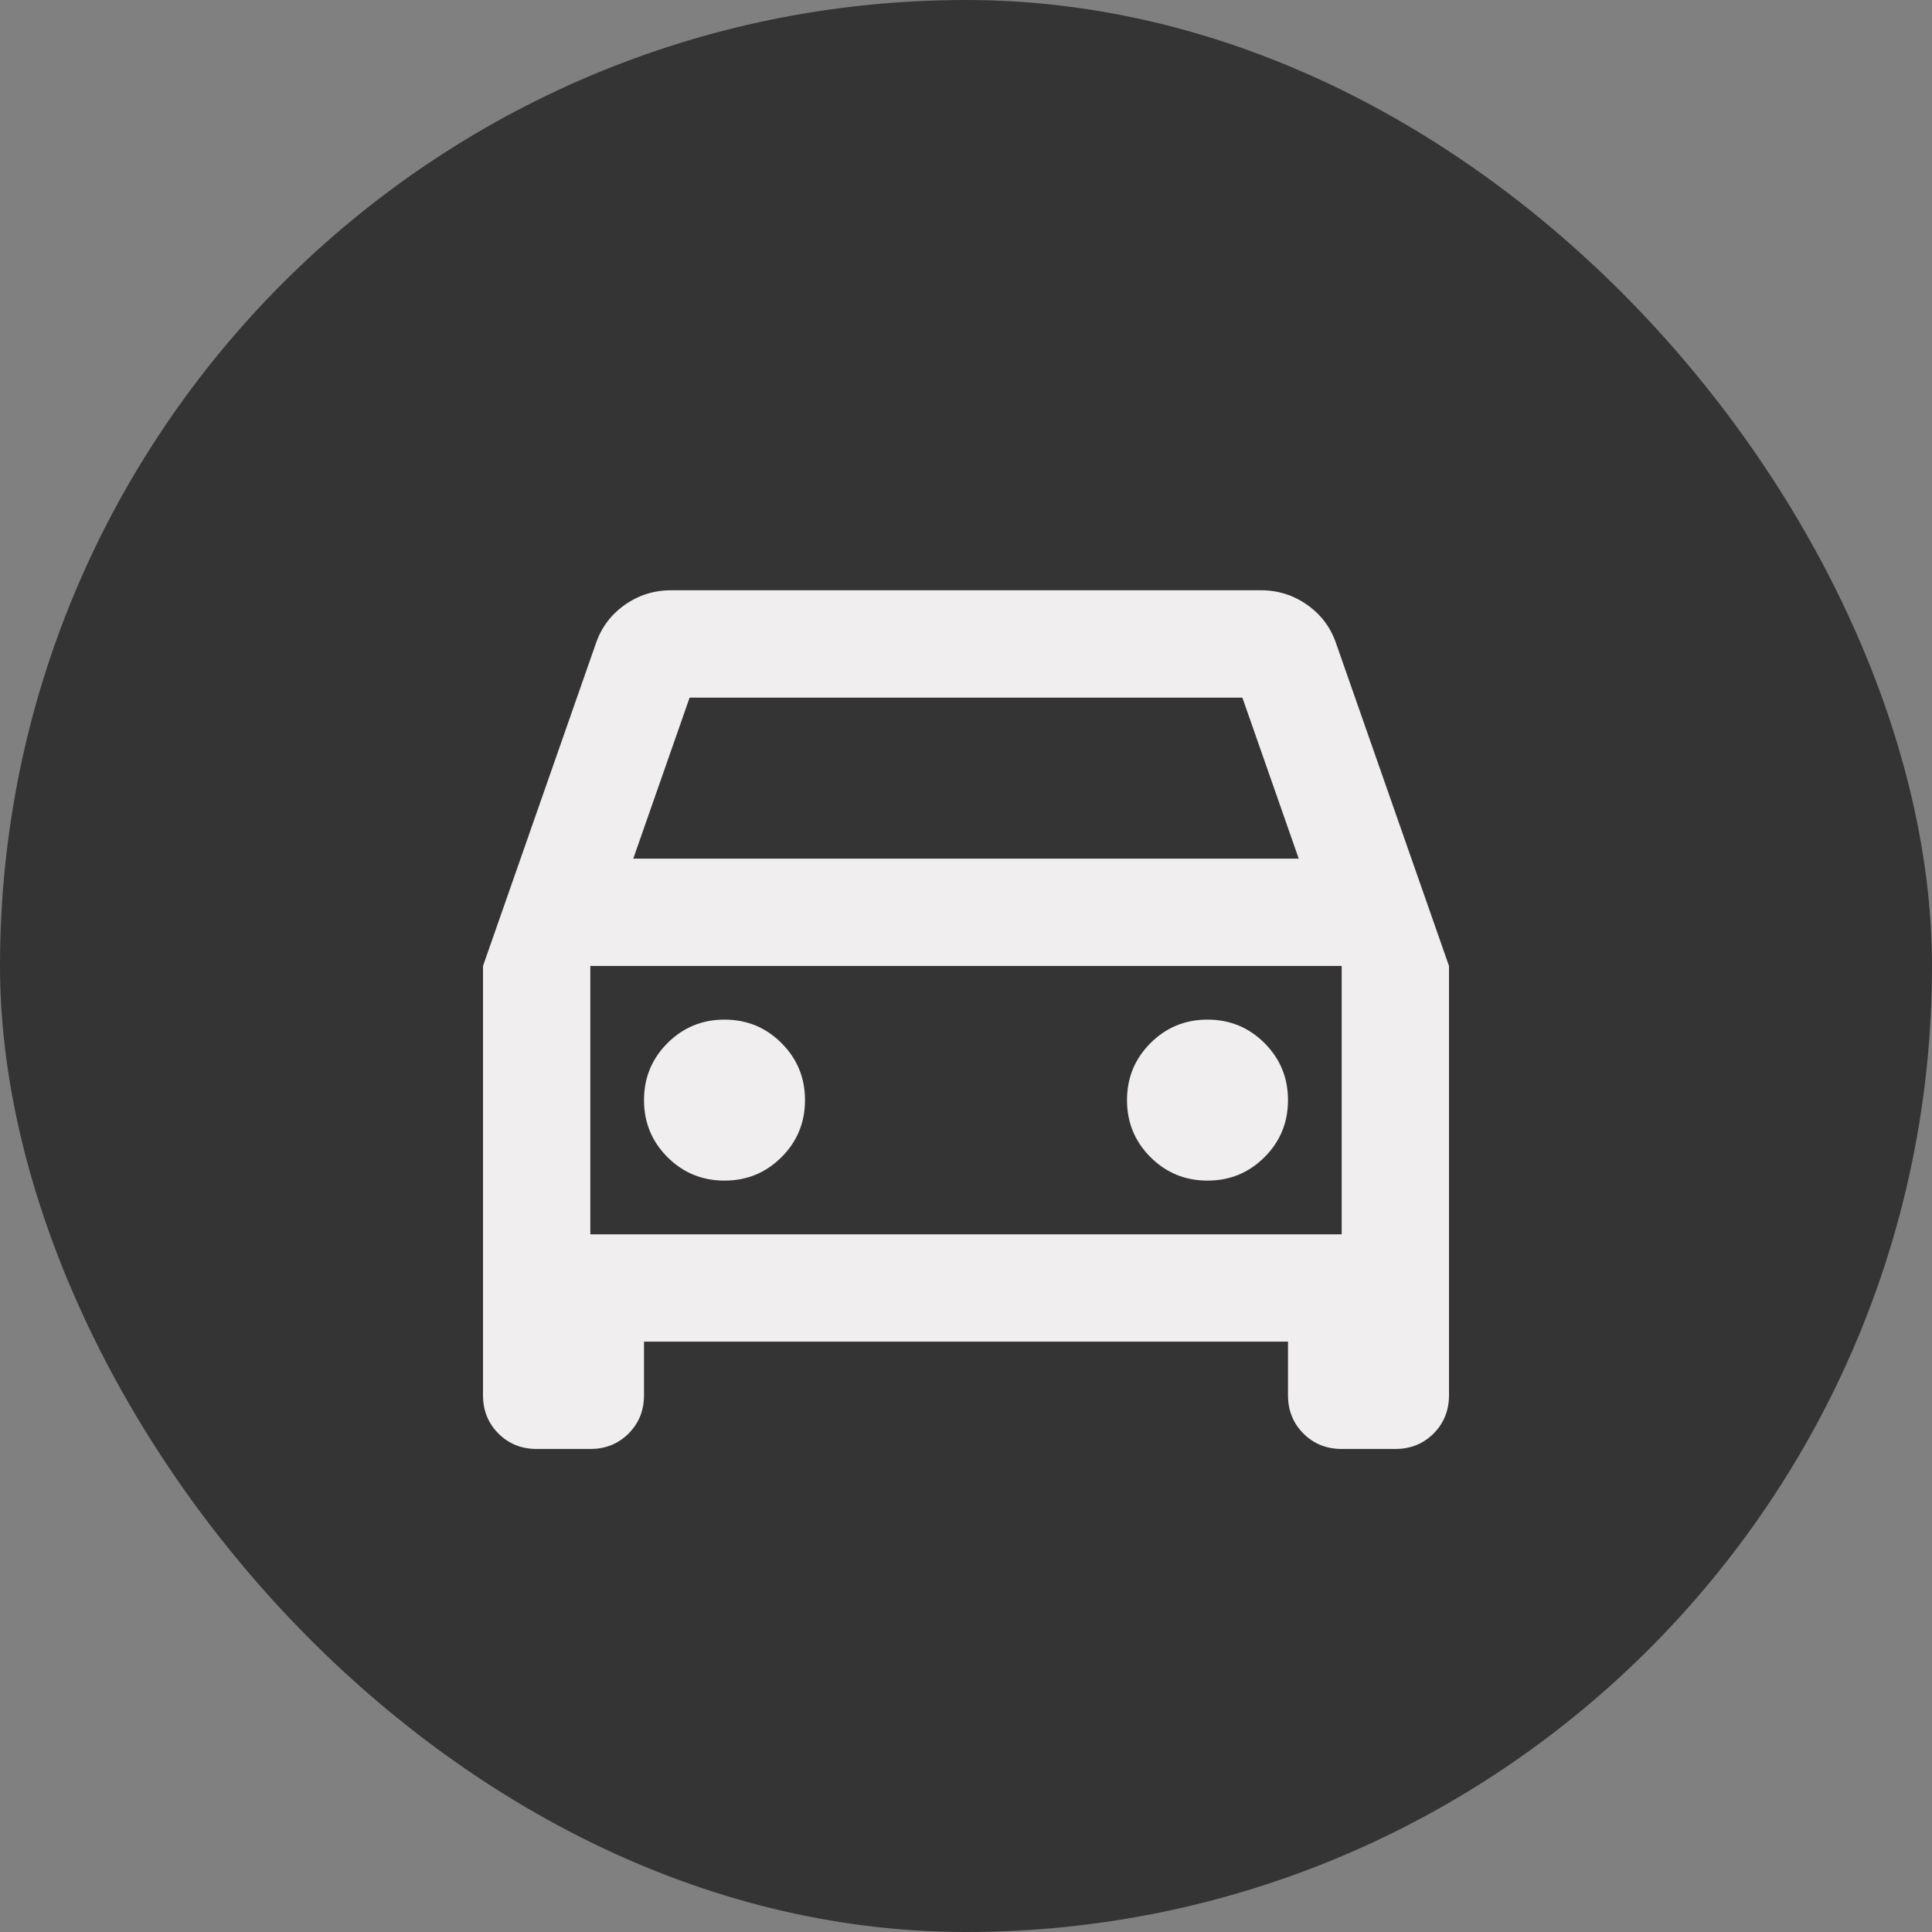
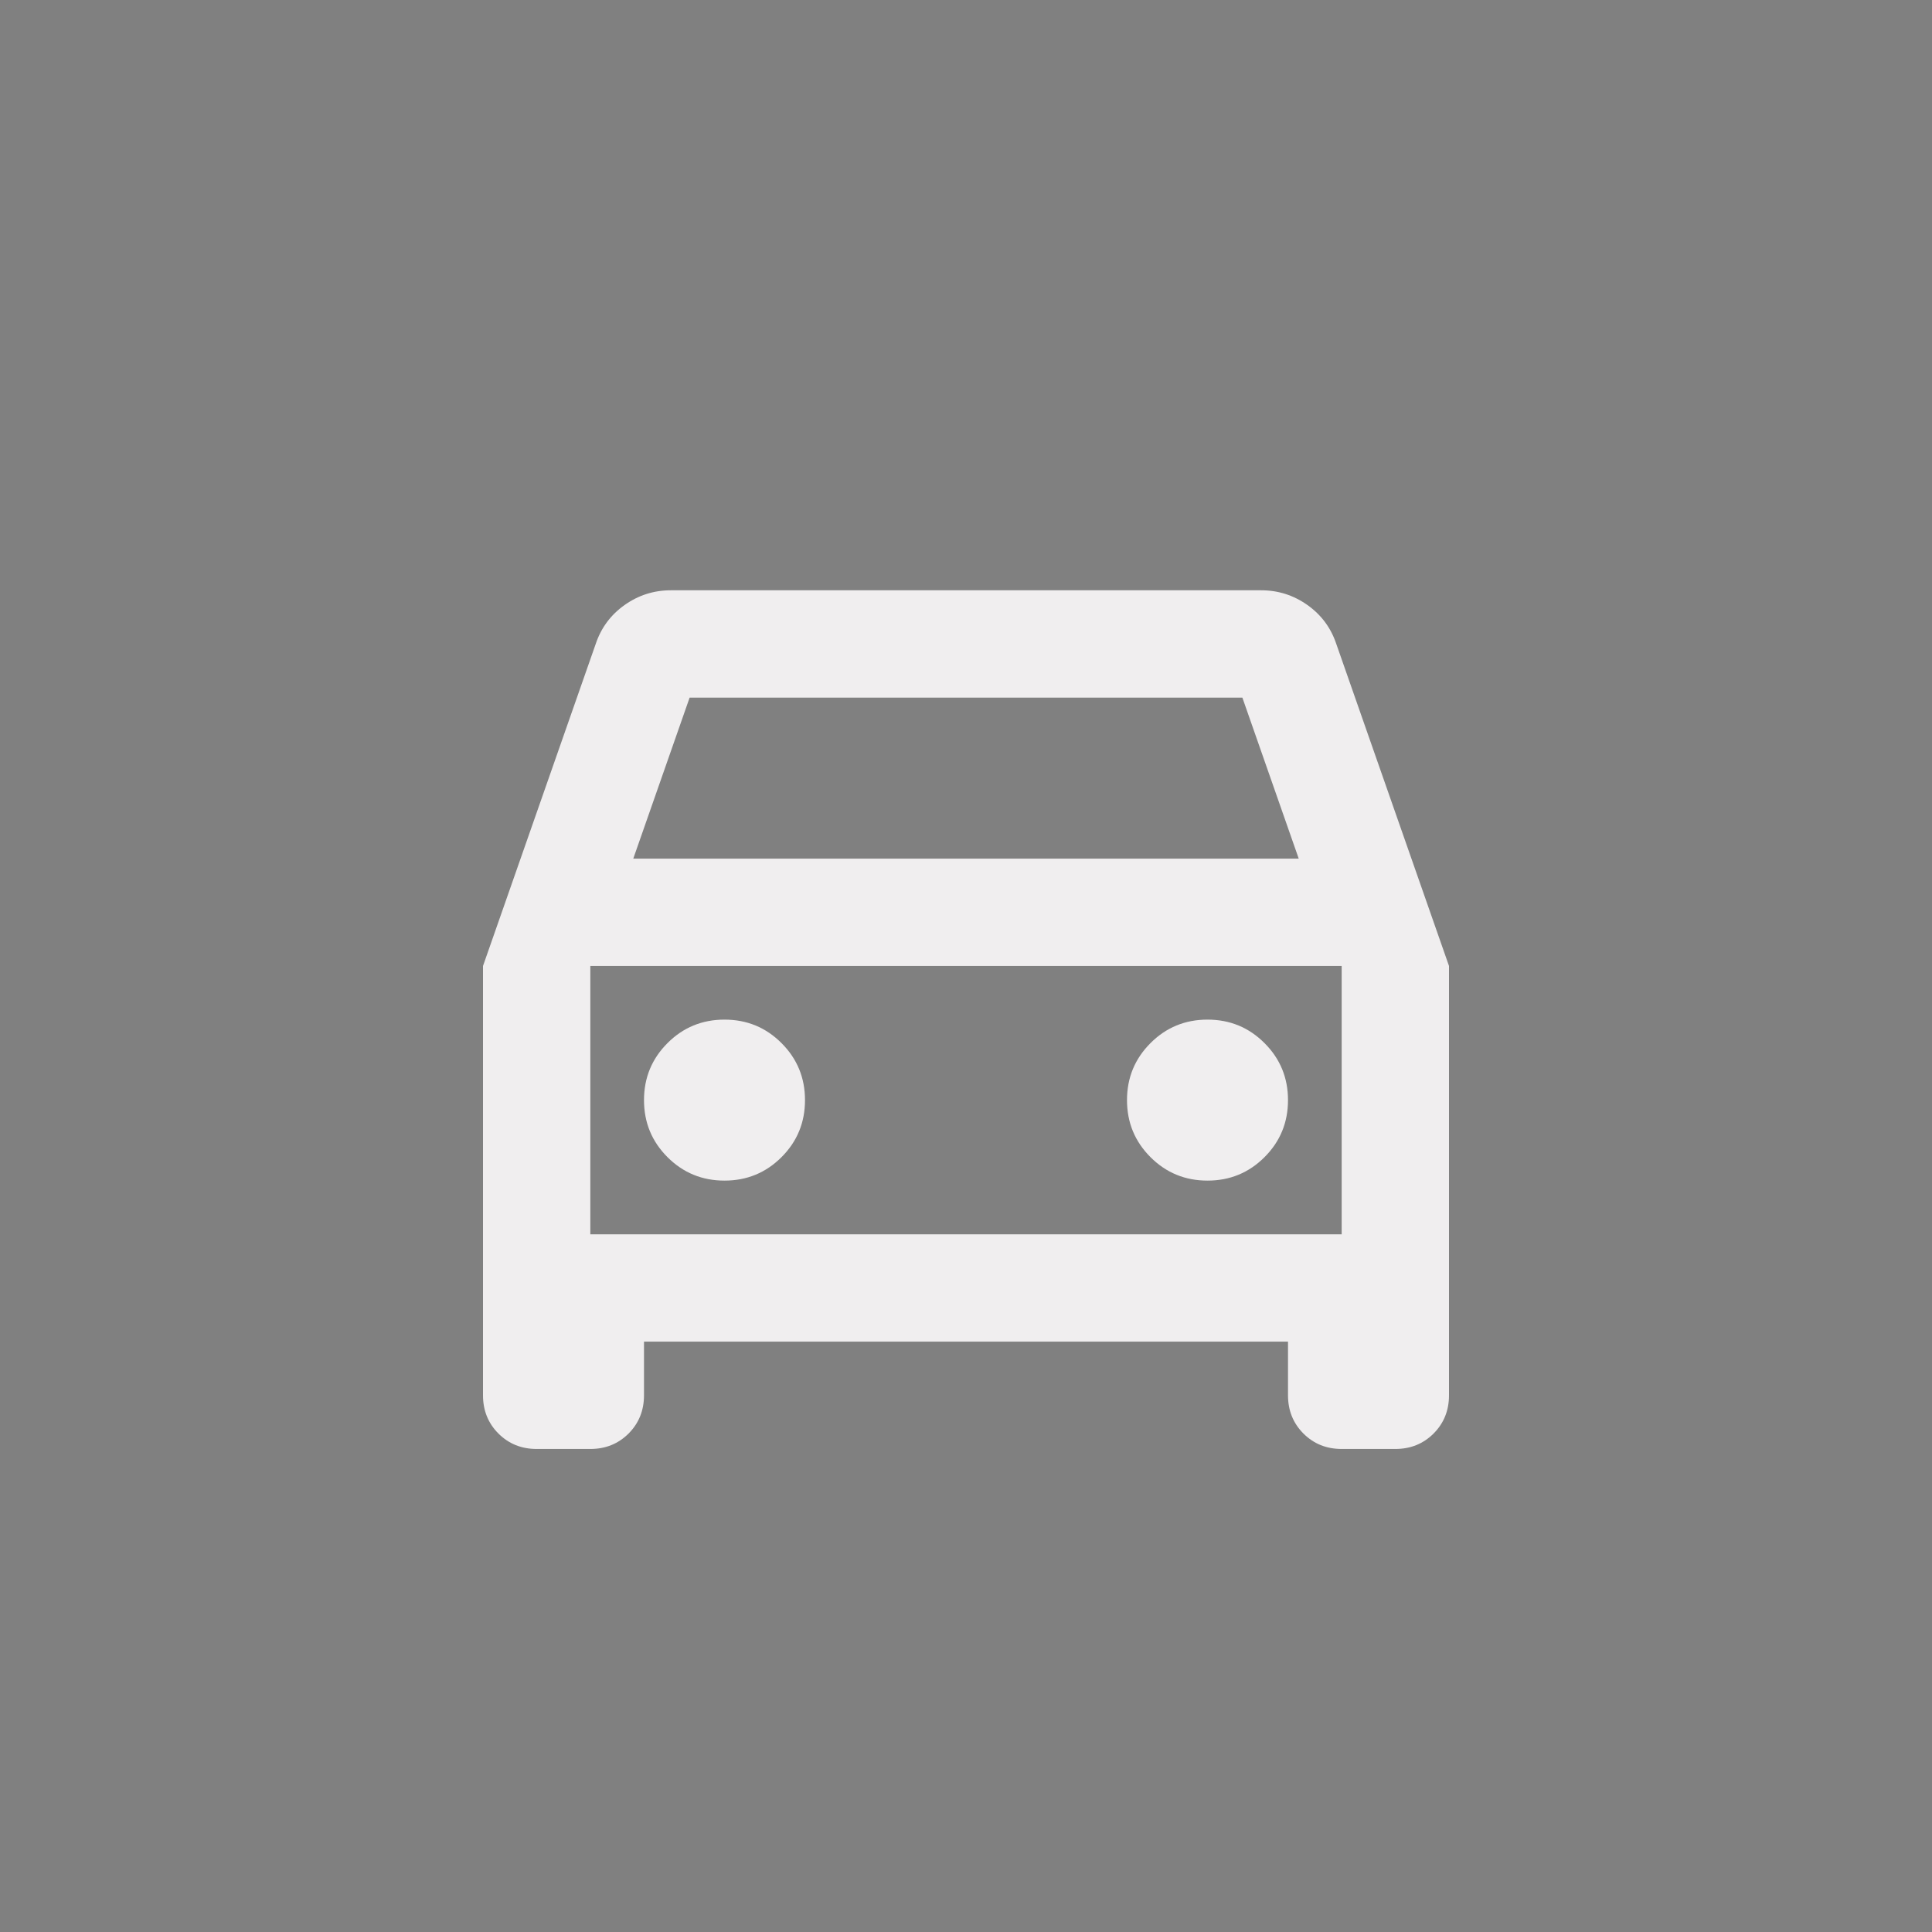
<svg xmlns="http://www.w3.org/2000/svg" width="60" height="60" viewBox="0 0 60 60" fill="none">
  <rect x="0" y="0" width="60" height="60" fill="#808080" stroke="none" />
-   <rect width="60" height="60" rx="30" fill="#343434" />
-   <path d="M20 41.665V43.332C20 43.804 19.84 44.2 19.521 44.52C19.201 44.839 18.806 44.999 18.333 44.999H16.667C16.194 44.999 15.799 44.839 15.479 44.52C15.16 44.2 15 43.804 15 43.332V29.999L18.5 19.999C18.667 19.499 18.965 19.096 19.396 18.79C19.826 18.485 20.306 18.332 20.833 18.332H39.167C39.694 18.332 40.174 18.485 40.604 18.79C41.035 19.096 41.333 19.499 41.5 19.999L45 29.999V43.332C45 43.804 44.84 44.2 44.521 44.52C44.201 44.839 43.806 44.999 43.333 44.999H41.667C41.194 44.999 40.799 44.839 40.479 44.52C40.16 44.2 40 43.804 40 43.332V41.665H20ZM19.667 26.665H40.333L38.583 21.665H21.417L19.667 26.665ZM22.5 36.665C23.194 36.665 23.785 36.422 24.271 35.936C24.757 35.45 25 34.86 25 34.165C25 33.471 24.757 32.881 24.271 32.395C23.785 31.908 23.194 31.665 22.5 31.665C21.806 31.665 21.215 31.908 20.729 32.395C20.243 32.881 20 33.471 20 34.165C20 34.86 20.243 35.45 20.729 35.936C21.215 36.422 21.806 36.665 22.5 36.665ZM37.5 36.665C38.194 36.665 38.785 36.422 39.271 35.936C39.757 35.45 40 34.86 40 34.165C40 33.471 39.757 32.881 39.271 32.395C38.785 31.908 38.194 31.665 37.5 31.665C36.806 31.665 36.215 31.908 35.729 32.395C35.243 32.881 35 33.471 35 34.165C35 34.86 35.243 35.45 35.729 35.936C36.215 36.422 36.806 36.665 37.5 36.665ZM18.333 38.332H41.667V29.999H18.333V38.332Z" fill="#F0EEEF" />
+   <path d="M20 41.665V43.332C20 43.804 19.84 44.2 19.521 44.52C19.201 44.839 18.806 44.999 18.333 44.999H16.667C16.194 44.999 15.799 44.839 15.479 44.52C15.16 44.2 15 43.804 15 43.332V29.999L18.5 19.999C18.667 19.499 18.965 19.096 19.396 18.79C19.826 18.485 20.306 18.332 20.833 18.332H39.167C39.694 18.332 40.174 18.485 40.604 18.79C41.035 19.096 41.333 19.499 41.5 19.999L45 29.999V43.332C45 43.804 44.84 44.2 44.521 44.52C44.201 44.839 43.806 44.999 43.333 44.999H41.667C41.194 44.999 40.799 44.839 40.479 44.52C40.16 44.2 40 43.804 40 43.332V41.665H20ZM19.667 26.665H40.333L38.583 21.665H21.417L19.667 26.665ZM22.5 36.665C23.194 36.665 23.785 36.422 24.271 35.936C24.757 35.45 25 34.86 25 34.165C25 33.471 24.757 32.881 24.271 32.395C23.785 31.908 23.194 31.665 22.5 31.665C21.806 31.665 21.215 31.908 20.729 32.395C20.243 32.881 20 33.471 20 34.165C20 34.86 20.243 35.45 20.729 35.936C21.215 36.422 21.806 36.665 22.5 36.665ZM37.5 36.665C38.194 36.665 38.785 36.422 39.271 35.936C39.757 35.45 40 34.86 40 34.165C40 33.471 39.757 32.881 39.271 32.395C38.785 31.908 38.194 31.665 37.5 31.665C36.806 31.665 36.215 31.908 35.729 32.395C35.243 32.881 35 33.471 35 34.165C35 34.86 35.243 35.45 35.729 35.936C36.215 36.422 36.806 36.665 37.5 36.665M18.333 38.332H41.667V29.999H18.333V38.332Z" fill="#F0EEEF" />
</svg>